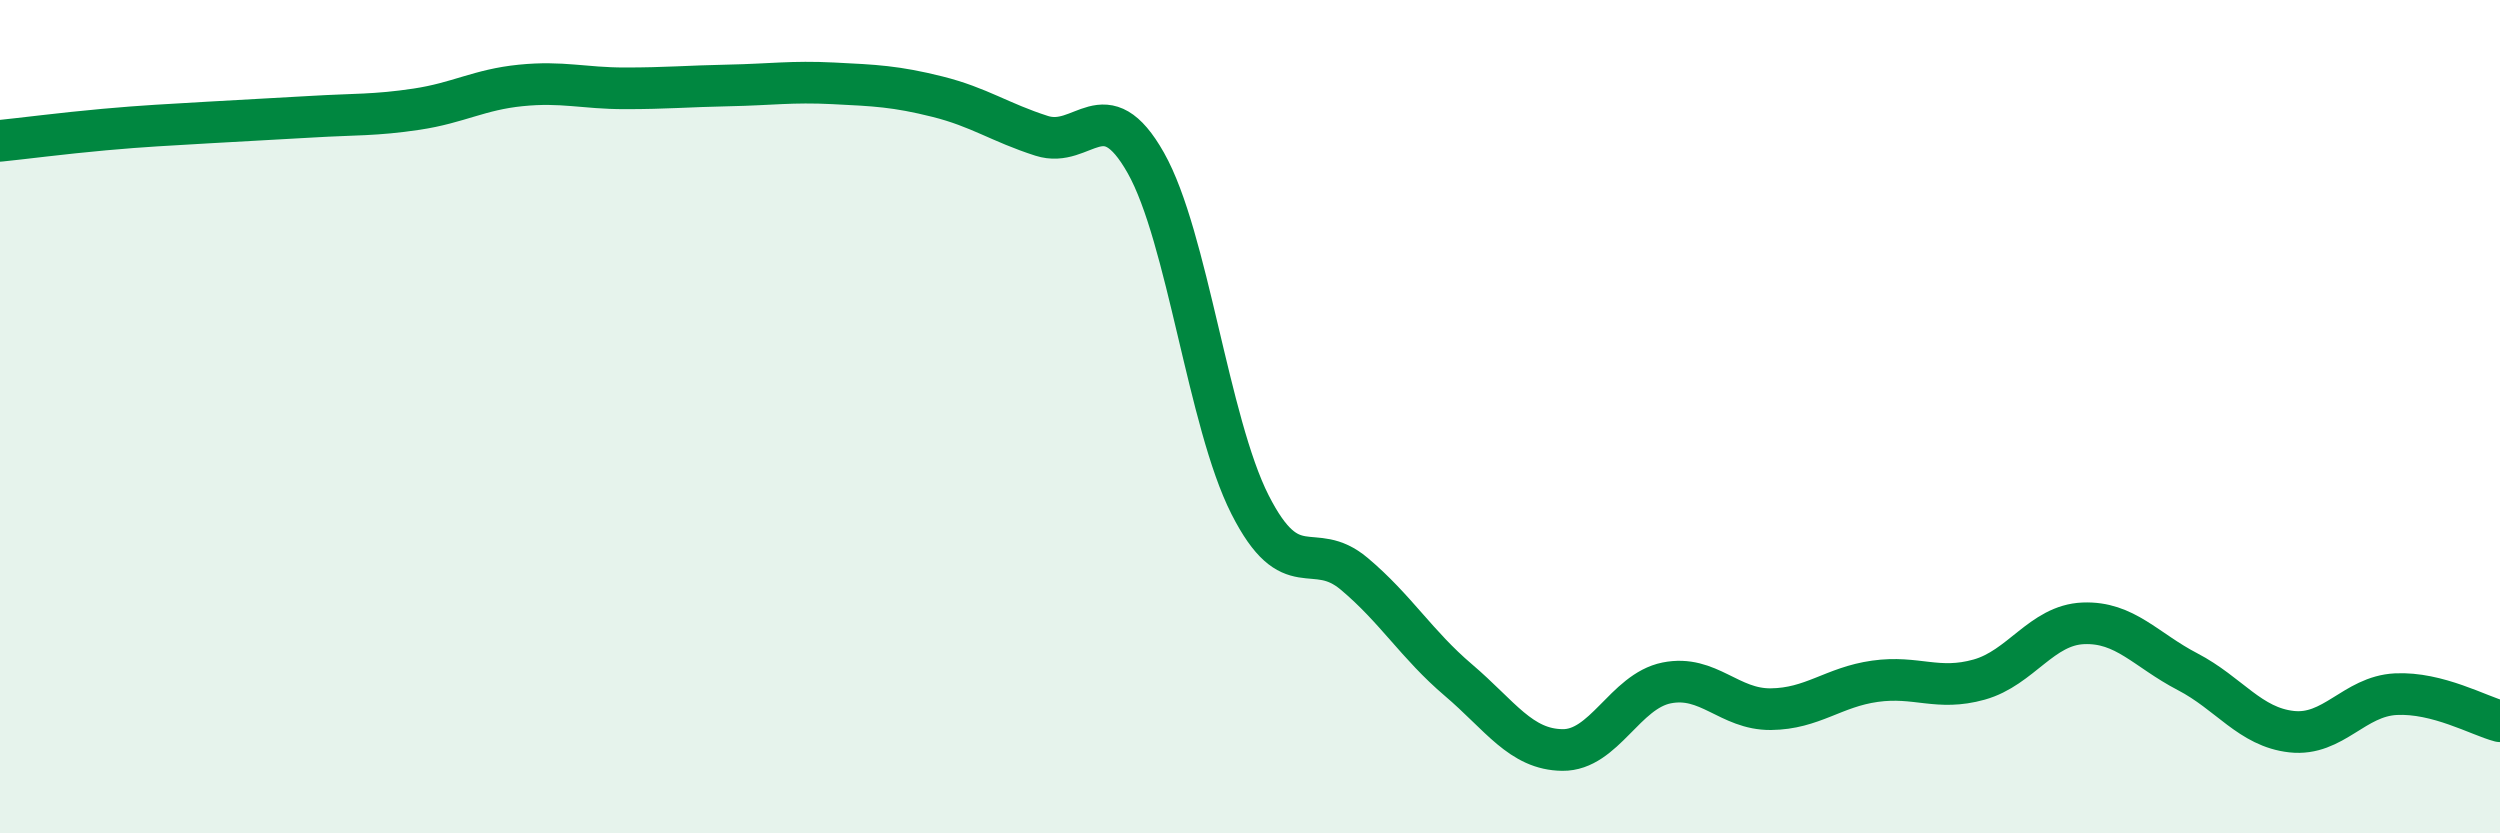
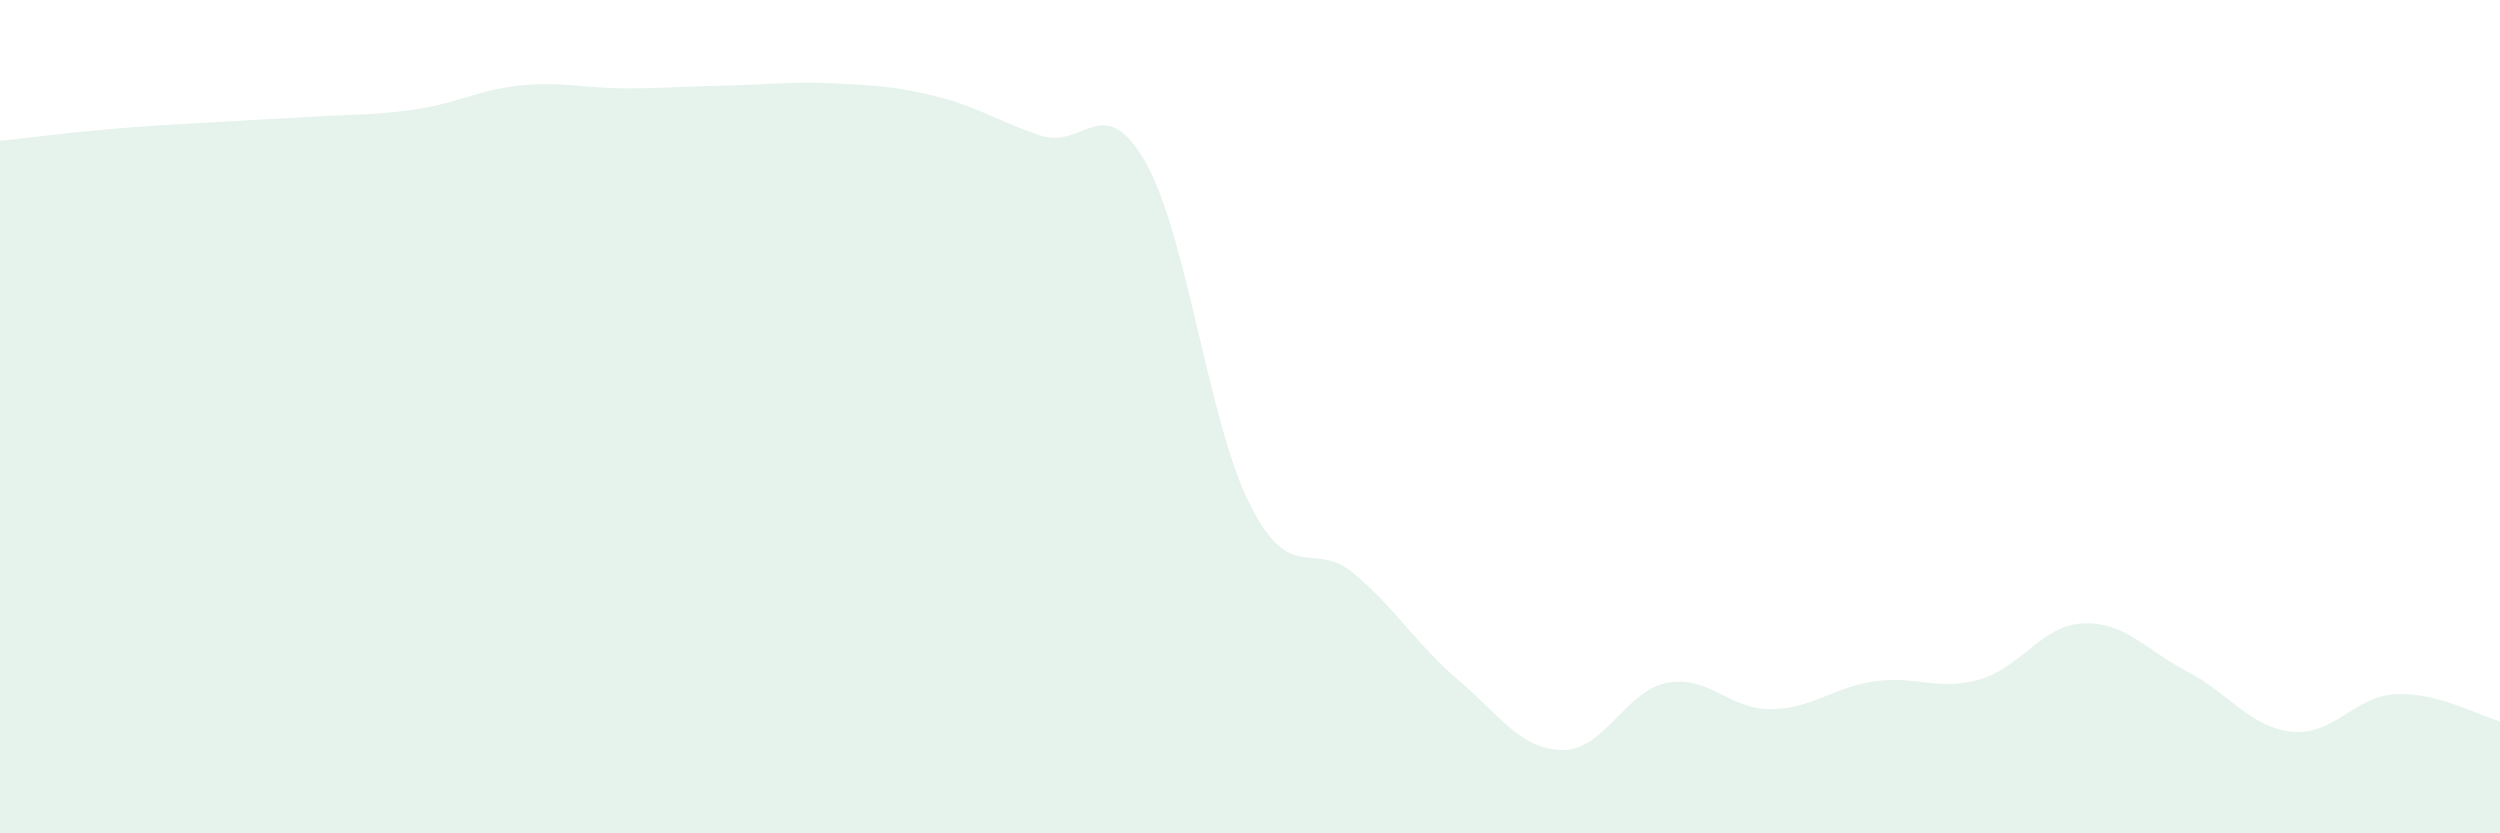
<svg xmlns="http://www.w3.org/2000/svg" width="60" height="20" viewBox="0 0 60 20">
  <path d="M 0,3.38 C 0.5,3.33 1.5,3.2 2.5,3.11 C 3.5,3.02 4,3 5,2.94 C 6,2.88 6.5,2.86 7.5,2.8 C 8.5,2.74 9,2.77 10,2.62 C 11,2.47 11.5,2.15 12.5,2.05 C 13.5,1.95 14,2.12 15,2.12 C 16,2.12 16.5,2.07 17.5,2.05 C 18.5,2.03 19,1.95 20,2 C 21,2.05 21.5,2.07 22.5,2.32 C 23.5,2.57 24,2.94 25,3.26 C 26,3.58 26.5,2.14 27.5,3.91 C 28.5,5.68 29,10.14 30,12.11 C 31,14.08 31.5,12.93 32.5,13.77 C 33.5,14.61 34,15.47 35,16.32 C 36,17.17 36.5,17.99 37.5,18 C 38.5,18.01 39,16.59 40,16.39 C 41,16.19 41.5,17.03 42.5,17.02 C 43.5,17.01 44,16.49 45,16.35 C 46,16.21 46.5,16.59 47.5,16.31 C 48.5,16.03 49,15 50,14.96 C 51,14.92 51.5,15.6 52.5,16.12 C 53.5,16.64 54,17.45 55,17.56 C 56,17.67 56.5,16.71 57.5,16.66 C 58.5,16.61 59.5,17.18 60,17.31L60 20L0 20Z" fill="#008740" opacity="0.1" stroke-linecap="round" stroke-linejoin="round" />
-   <path d="M 0,3.38 C 0.5,3.33 1.5,3.2 2.5,3.11 C 3.5,3.02 4,3 5,2.94 C 6,2.88 6.5,2.86 7.5,2.8 C 8.5,2.74 9,2.77 10,2.62 C 11,2.47 11.5,2.15 12.5,2.05 C 13.5,1.95 14,2.12 15,2.12 C 16,2.12 16.5,2.07 17.5,2.05 C 18.5,2.03 19,1.95 20,2 C 21,2.05 21.5,2.07 22.5,2.32 C 23.5,2.57 24,2.94 25,3.26 C 26,3.58 26.5,2.14 27.5,3.91 C 28.5,5.68 29,10.14 30,12.11 C 31,14.08 31.5,12.93 32.5,13.77 C 33.5,14.61 34,15.47 35,16.32 C 36,17.17 36.5,17.99 37.5,18 C 38.5,18.01 39,16.59 40,16.39 C 41,16.19 41.5,17.03 42.5,17.02 C 43.5,17.01 44,16.49 45,16.35 C 46,16.21 46.5,16.59 47.5,16.31 C 48.5,16.03 49,15 50,14.96 C 51,14.92 51.5,15.6 52.5,16.12 C 53.5,16.64 54,17.45 55,17.56 C 56,17.67 56.5,16.71 57.5,16.66 C 58.5,16.61 59.5,17.18 60,17.31" stroke="#008740" stroke-width="1" fill="none" stroke-linecap="round" stroke-linejoin="round" />
</svg>